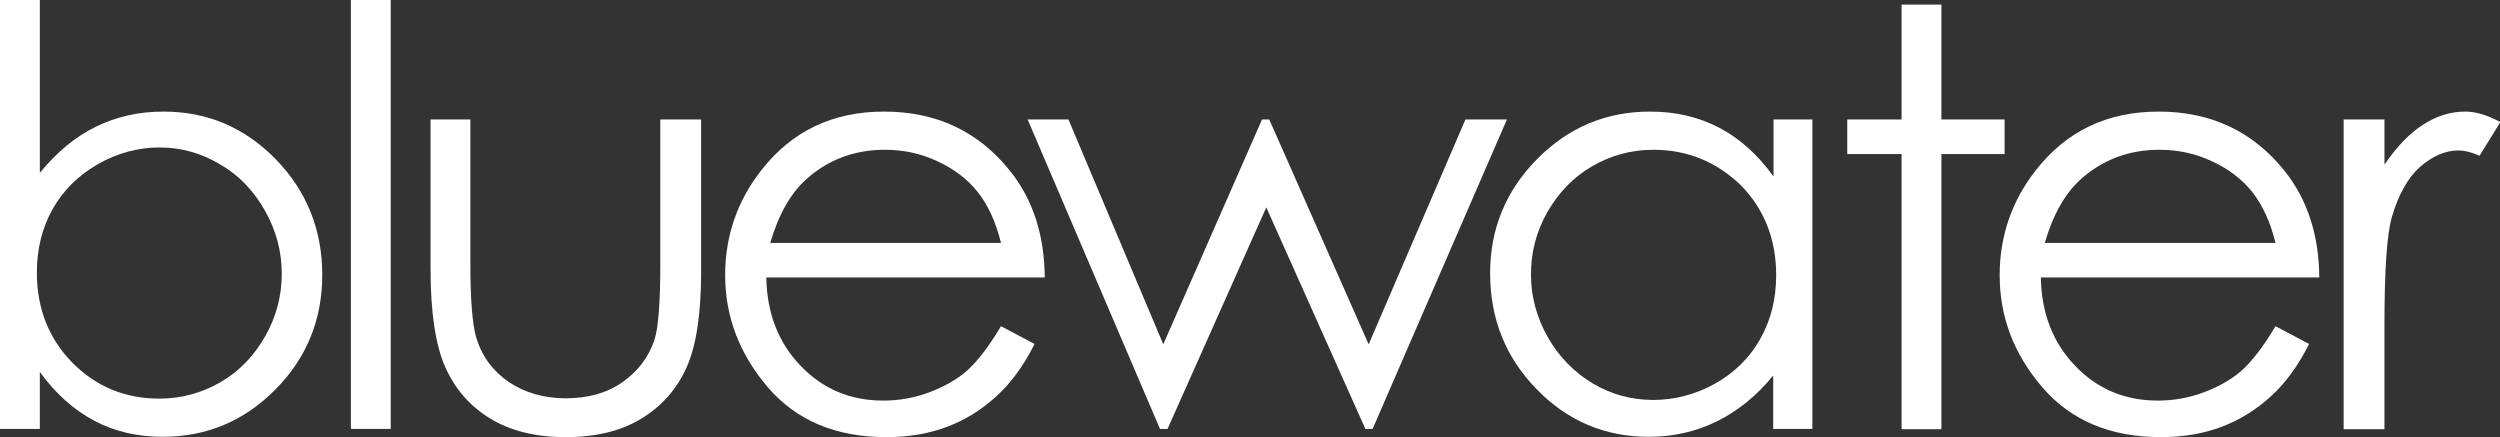
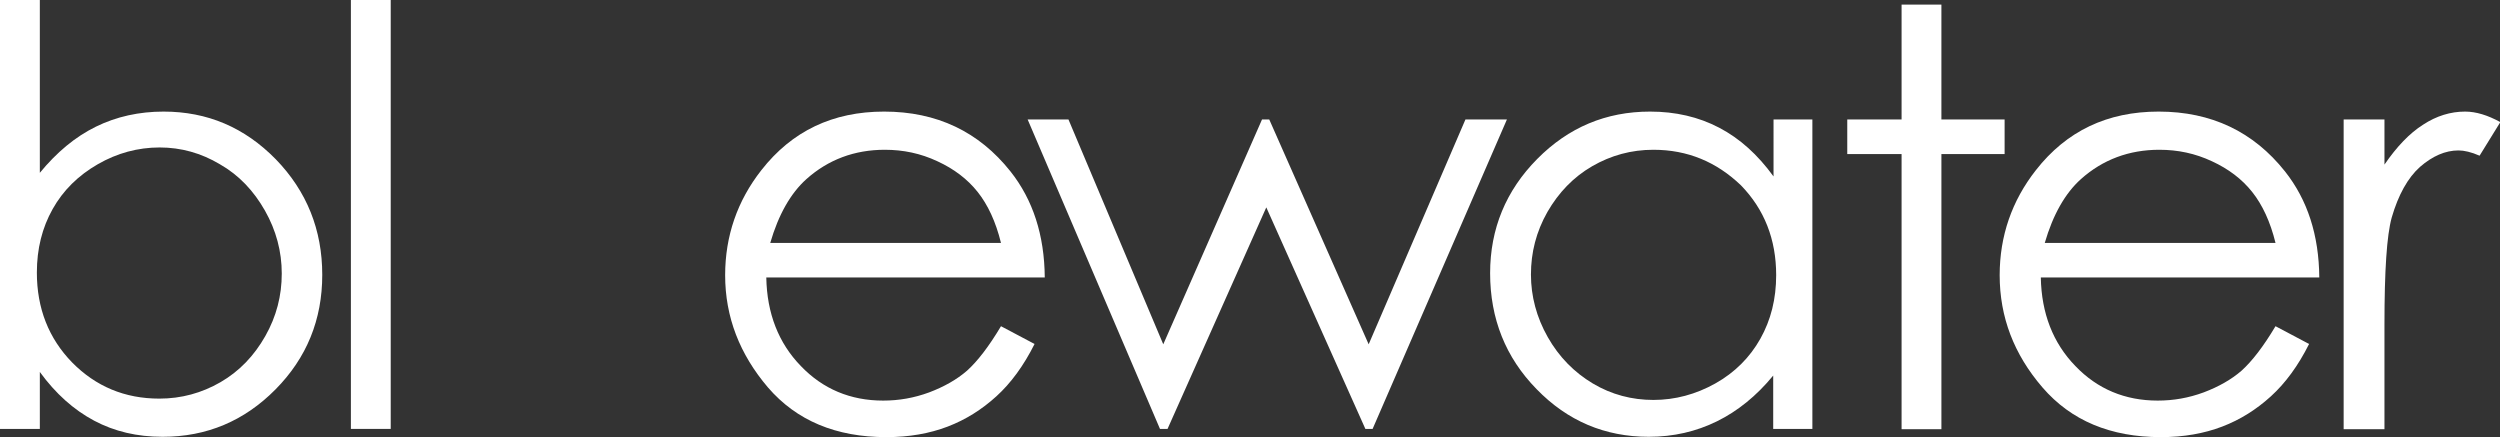
<svg xmlns="http://www.w3.org/2000/svg" version="1.1" id="Layer_1" x="0px" y="0px" viewBox="0 0 759.5 132.8" style="enable-background:new 0 0 759.5 132.8;" xml:space="preserve">
  <rect x="0" y="0" width="759.5" height="132.8" fill="#333333" stroke="none" />
  <style type="text/css">
	.st0{fill:#FFFFFF;}
</style>
  <g>
    <g>
      <path class="st0" d="M0,130.3V0h12.1v52.5c5.1-6.2,10.7-10.9,17-14c6.3-3.1,13.2-4.6,20.6-4.6c13.3,0,24.6,4.8,34.1,14.5    c9.4,9.7,14.1,21.4,14.1,35.1c0,13.6-4.7,25.2-14.2,34.8c-9.5,9.6-20.9,14.4-34.3,14.4c-7.7,0-14.6-1.6-20.8-4.9    c-6.2-3.3-11.7-8.2-16.5-14.8v17.3H0z M48.4,121.1c6.7,0,12.9-1.7,18.6-5c5.7-3.3,10.2-8,13.6-14c3.4-6,5-12.3,5-19    c0-6.7-1.7-13.1-5.1-19.1c-3.4-6-7.9-10.8-13.7-14.1c-5.7-3.4-11.8-5.1-18.3-5.1c-6.6,0-12.9,1.7-18.8,5.1    c-5.9,3.4-10.5,7.9-13.7,13.6c-3.2,5.7-4.8,12.1-4.8,19.3c0,10.9,3.6,20,10.7,27.3C29.1,117.4,37.9,121.1,48.4,121.1z" />
      <path class="st0" d="M106.6,0h12.1v130.3h-12.1V0z" />
    </g>
    <g>
-       <path class="st0" d="M130.8,36.3h12.1v43.9c0,10.7,0.6,18.1,1.7,22.1c1.7,5.8,5,10.3,9.9,13.7c4.9,3.3,10.7,5,17.4,5    c6.8,0,12.5-1.6,17.2-4.9c4.7-3.3,7.9-7.5,9.7-12.8c1.2-3.6,1.8-11.3,1.8-23.1V36.3h12.4v46.2c0,13-1.5,22.7-4.5,29.3    c-3,6.6-7.6,11.7-13.7,15.4c-6.1,3.7-13.7,5.6-22.9,5.6c-9.2,0-16.8-1.9-22.9-5.6c-6.1-3.7-10.7-8.9-13.7-15.6    c-3-6.7-4.5-16.7-4.5-30V36.3z" />
      <path class="st0" d="M304.1,99.1l10.2,5.4c-3.3,6.6-7.2,11.9-11.6,15.9c-4.4,4-9.3,7.1-14.8,9.2c-5.5,2.1-11.7,3.2-18.6,3.2    c-15.3,0-27.3-5-36-15.1c-8.6-10.1-13-21.4-13-34.1c0-11.9,3.7-22.6,11-31.9c9.3-11.9,21.7-17.8,37.3-17.8    c16,0,28.8,6.1,38.4,18.2c6.8,8.6,10.3,19.3,10.4,32.2h-84.6c0.2,10.9,3.7,19.9,10.5,26.9c6.7,7,15.1,10.5,25,10.5    c4.8,0,9.4-0.8,14-2.5c4.5-1.7,8.4-3.9,11.5-6.6C297,109.7,300.4,105.3,304.1,99.1z M304.1,73.8c-1.6-6.5-4-11.6-7.1-15.5    c-3.1-3.9-7.2-7-12.2-9.3c-5.1-2.4-10.4-3.5-16-3.5c-9.2,0-17.2,3-23.8,8.9c-4.8,4.3-8.5,10.8-11,19.4H304.1z" />
      <path class="st0" d="M312.2,36.3h12.4l28.8,68.3l30-68.3h2.2l30.2,68.3l29.4-68.3h12.6l-40.8,94h-2.2L384.7,63l-30,67.3h-2.3    L312.2,36.3z" />
      <path class="st0" d="M550.6,36.3v94h-11.9v-16.2c-5.1,6.2-10.8,10.8-17.1,13.9s-13.2,4.7-20.7,4.7c-13.3,0-24.7-4.8-34.1-14.5    c-9.4-9.6-14.1-21.4-14.1-35.2c0-13.5,4.8-25.1,14.3-34.7c9.5-9.6,20.9-14.4,34.3-14.4c7.7,0,14.7,1.6,21,4.9    c6.3,3.3,11.7,8.2,16.5,14.8V36.3H550.6z M502.3,45.5c-6.7,0-12.9,1.7-18.6,5c-5.7,3.3-10.2,8-13.6,13.9c-3.4,6-5,12.3-5,19    c0,6.6,1.7,13,5.1,19c3.4,6,8,10.7,13.7,14.1c5.7,3.4,11.9,5,18.4,5c6.6,0,12.9-1.7,18.8-5c5.9-3.3,10.5-7.9,13.7-13.6    c3.2-5.7,4.8-12.1,4.8-19.3c0-10.9-3.6-20-10.7-27.3C521.5,49.2,512.7,45.5,502.3,45.5z" />
    </g>
    <g>
      <path class="st0" d="M577.7,1.4h12.1v34.9H609v10.5h-19.2v83.6h-12.1V46.8h-16.5V36.3h16.5V1.4z" />
      <path class="st0" d="M691.3,99.1l10.2,5.4c-3.3,6.6-7.2,11.9-11.6,15.9c-4.4,4-9.3,7.1-14.8,9.2c-5.5,2.1-11.7,3.2-18.6,3.2    c-15.3,0-27.3-5-36-15.1c-8.7-10.1-13-21.4-13-34.1c0-11.9,3.7-22.6,11-31.9c9.3-11.9,21.7-17.8,37.3-17.8    c16,0,28.8,6.1,38.4,18.2c6.8,8.6,10.3,19.3,10.4,32.2H620c0.2,10.9,3.7,19.9,10.5,26.9c6.7,7,15.1,10.5,25,10.5    c4.8,0,9.4-0.8,14-2.5c4.5-1.7,8.4-3.9,11.5-6.6C684.2,109.7,687.6,105.3,691.3,99.1z M691.3,73.8c-1.6-6.5-4-11.6-7.1-15.5    c-3.1-3.9-7.2-7-12.2-9.3c-5.1-2.4-10.4-3.5-16-3.5c-9.2,0-17.2,3-23.8,8.9c-4.8,4.3-8.5,10.8-11,19.4H691.3z" />
    </g>
    <g>
      <path class="st0" d="M712,36.3h12.4V50c3.7-5.4,7.6-9.5,11.7-12.1c4.1-2.7,8.4-4,12.8-4c3.3,0,6.9,1.1,10.7,3.2l-6.3,10.2    c-2.5-1.1-4.7-1.6-6.4-1.6c-4,0-7.9,1.7-11.7,5c-3.7,3.3-6.6,8.5-8.6,15.4c-1.5,5.4-2.2,16.2-2.2,32.5v31.8H712V36.3z" />
    </g>
  </g>
</svg>